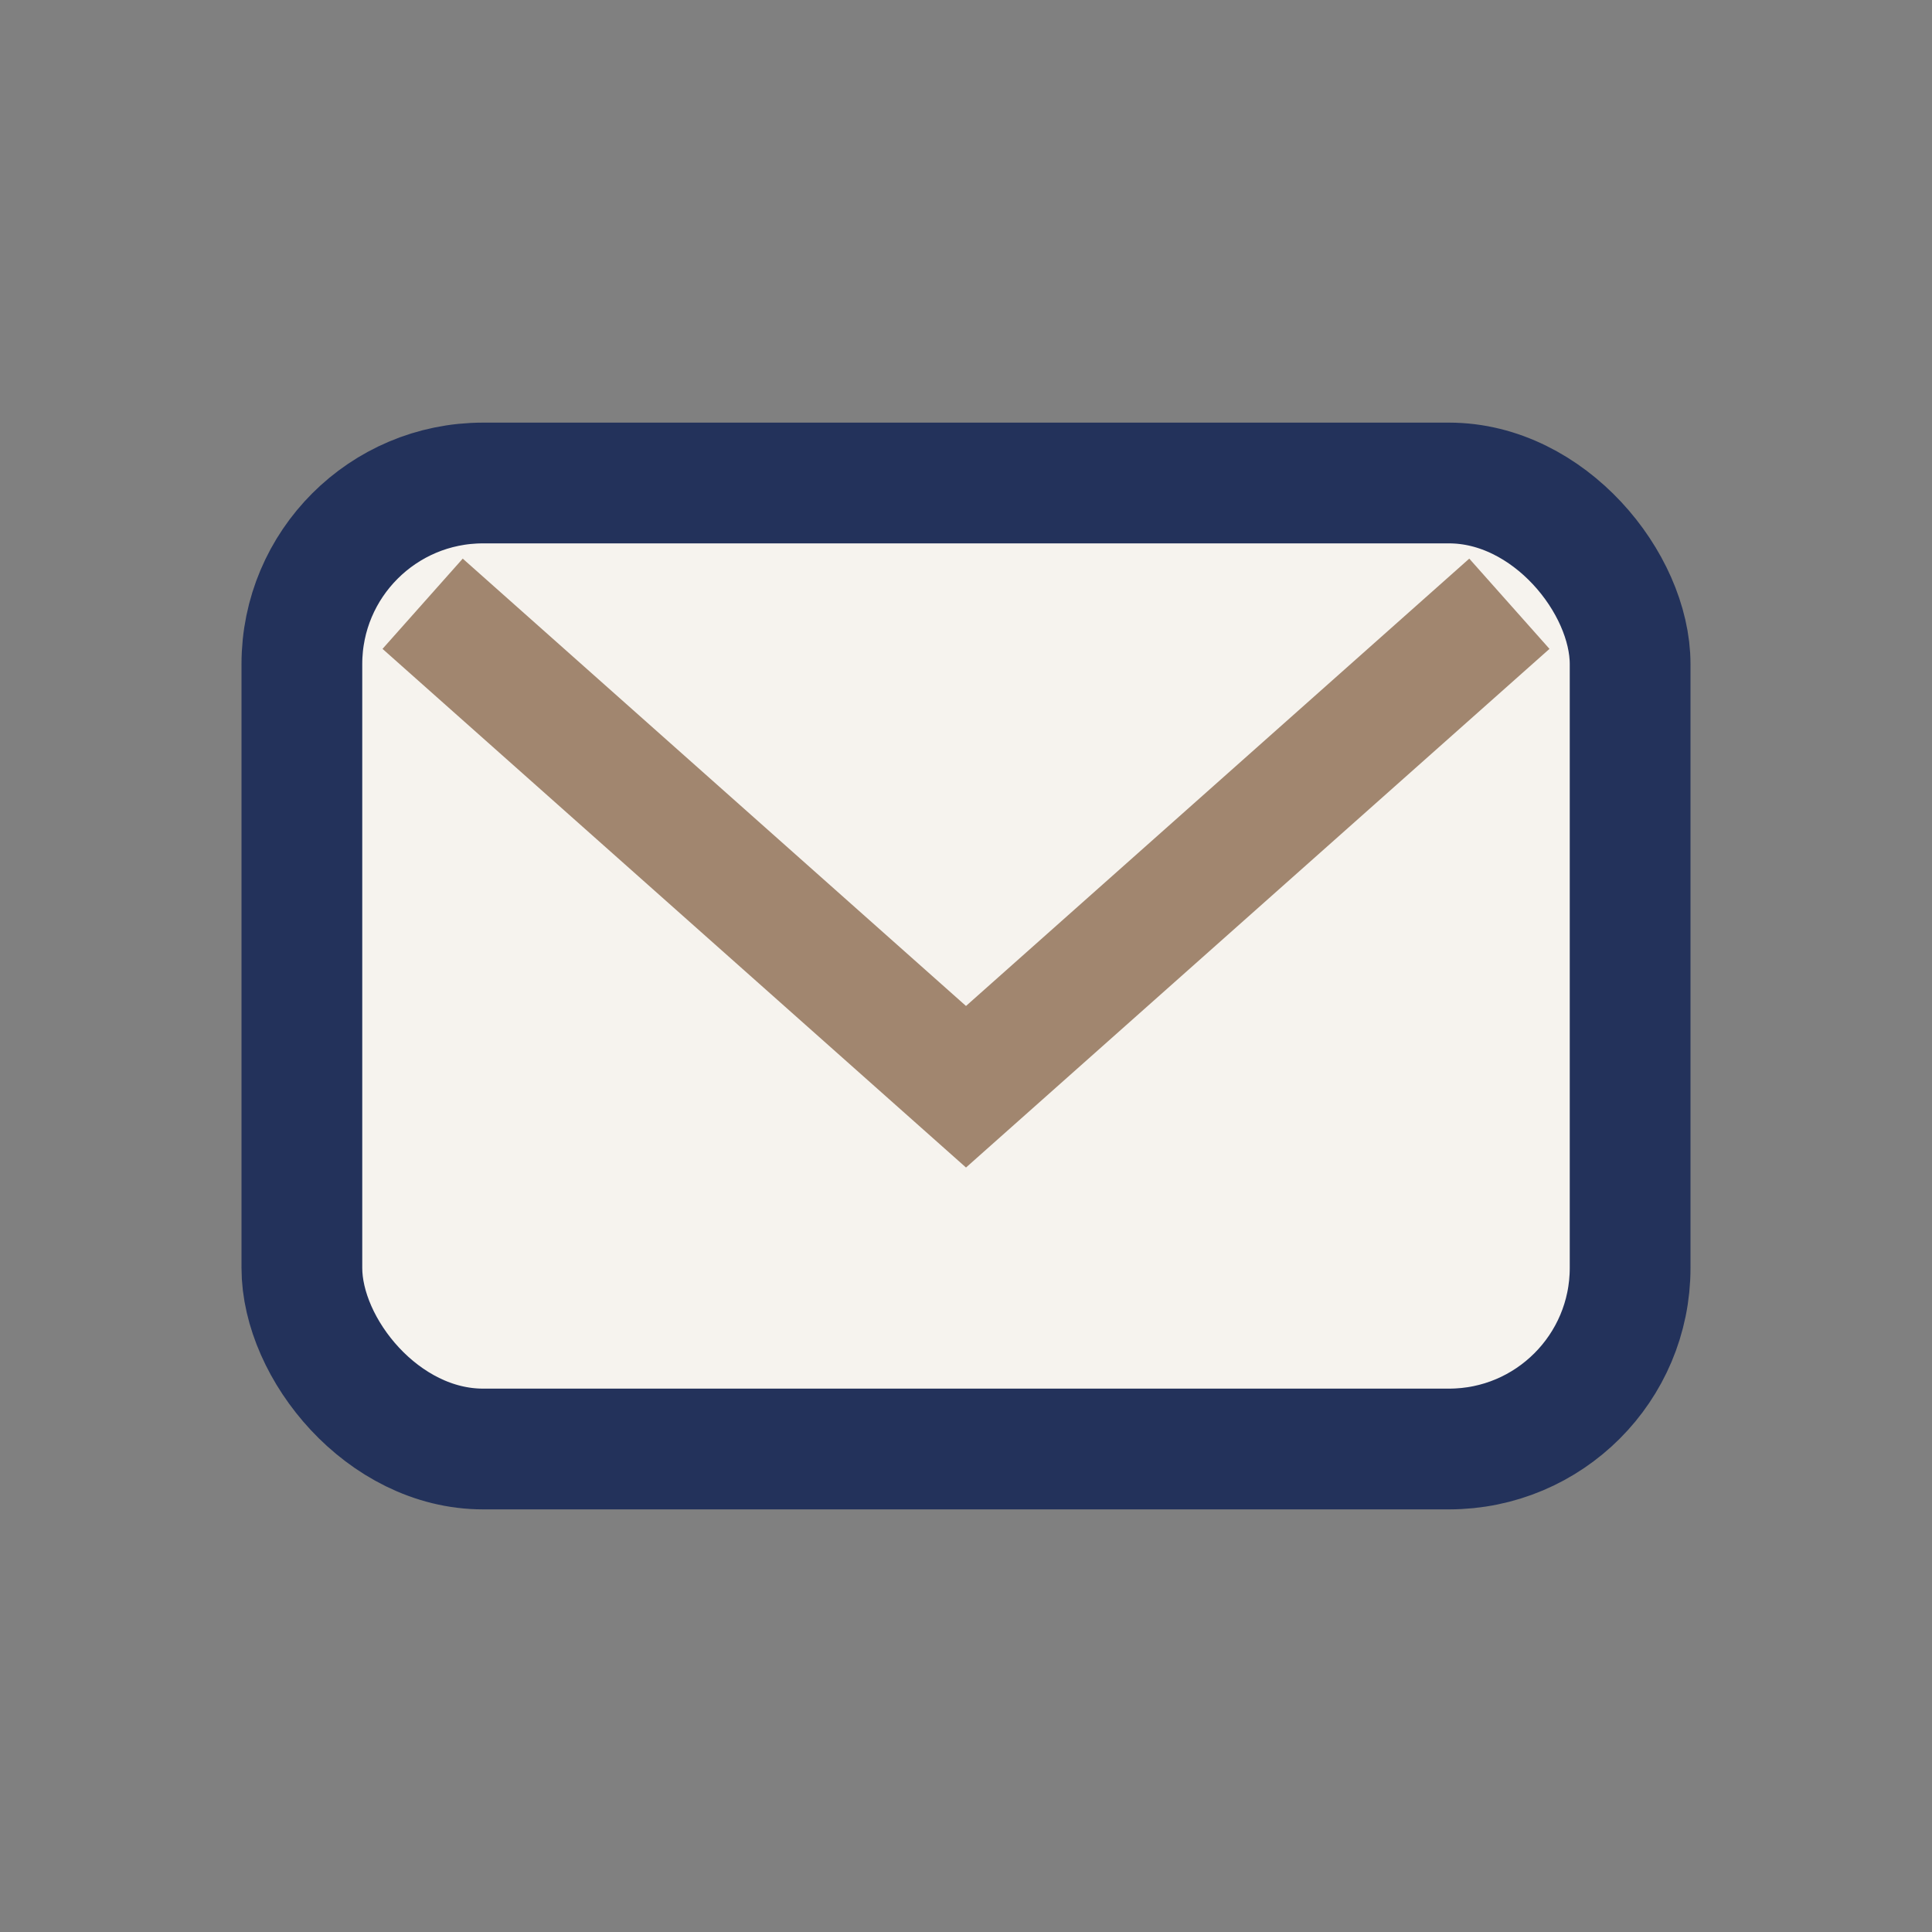
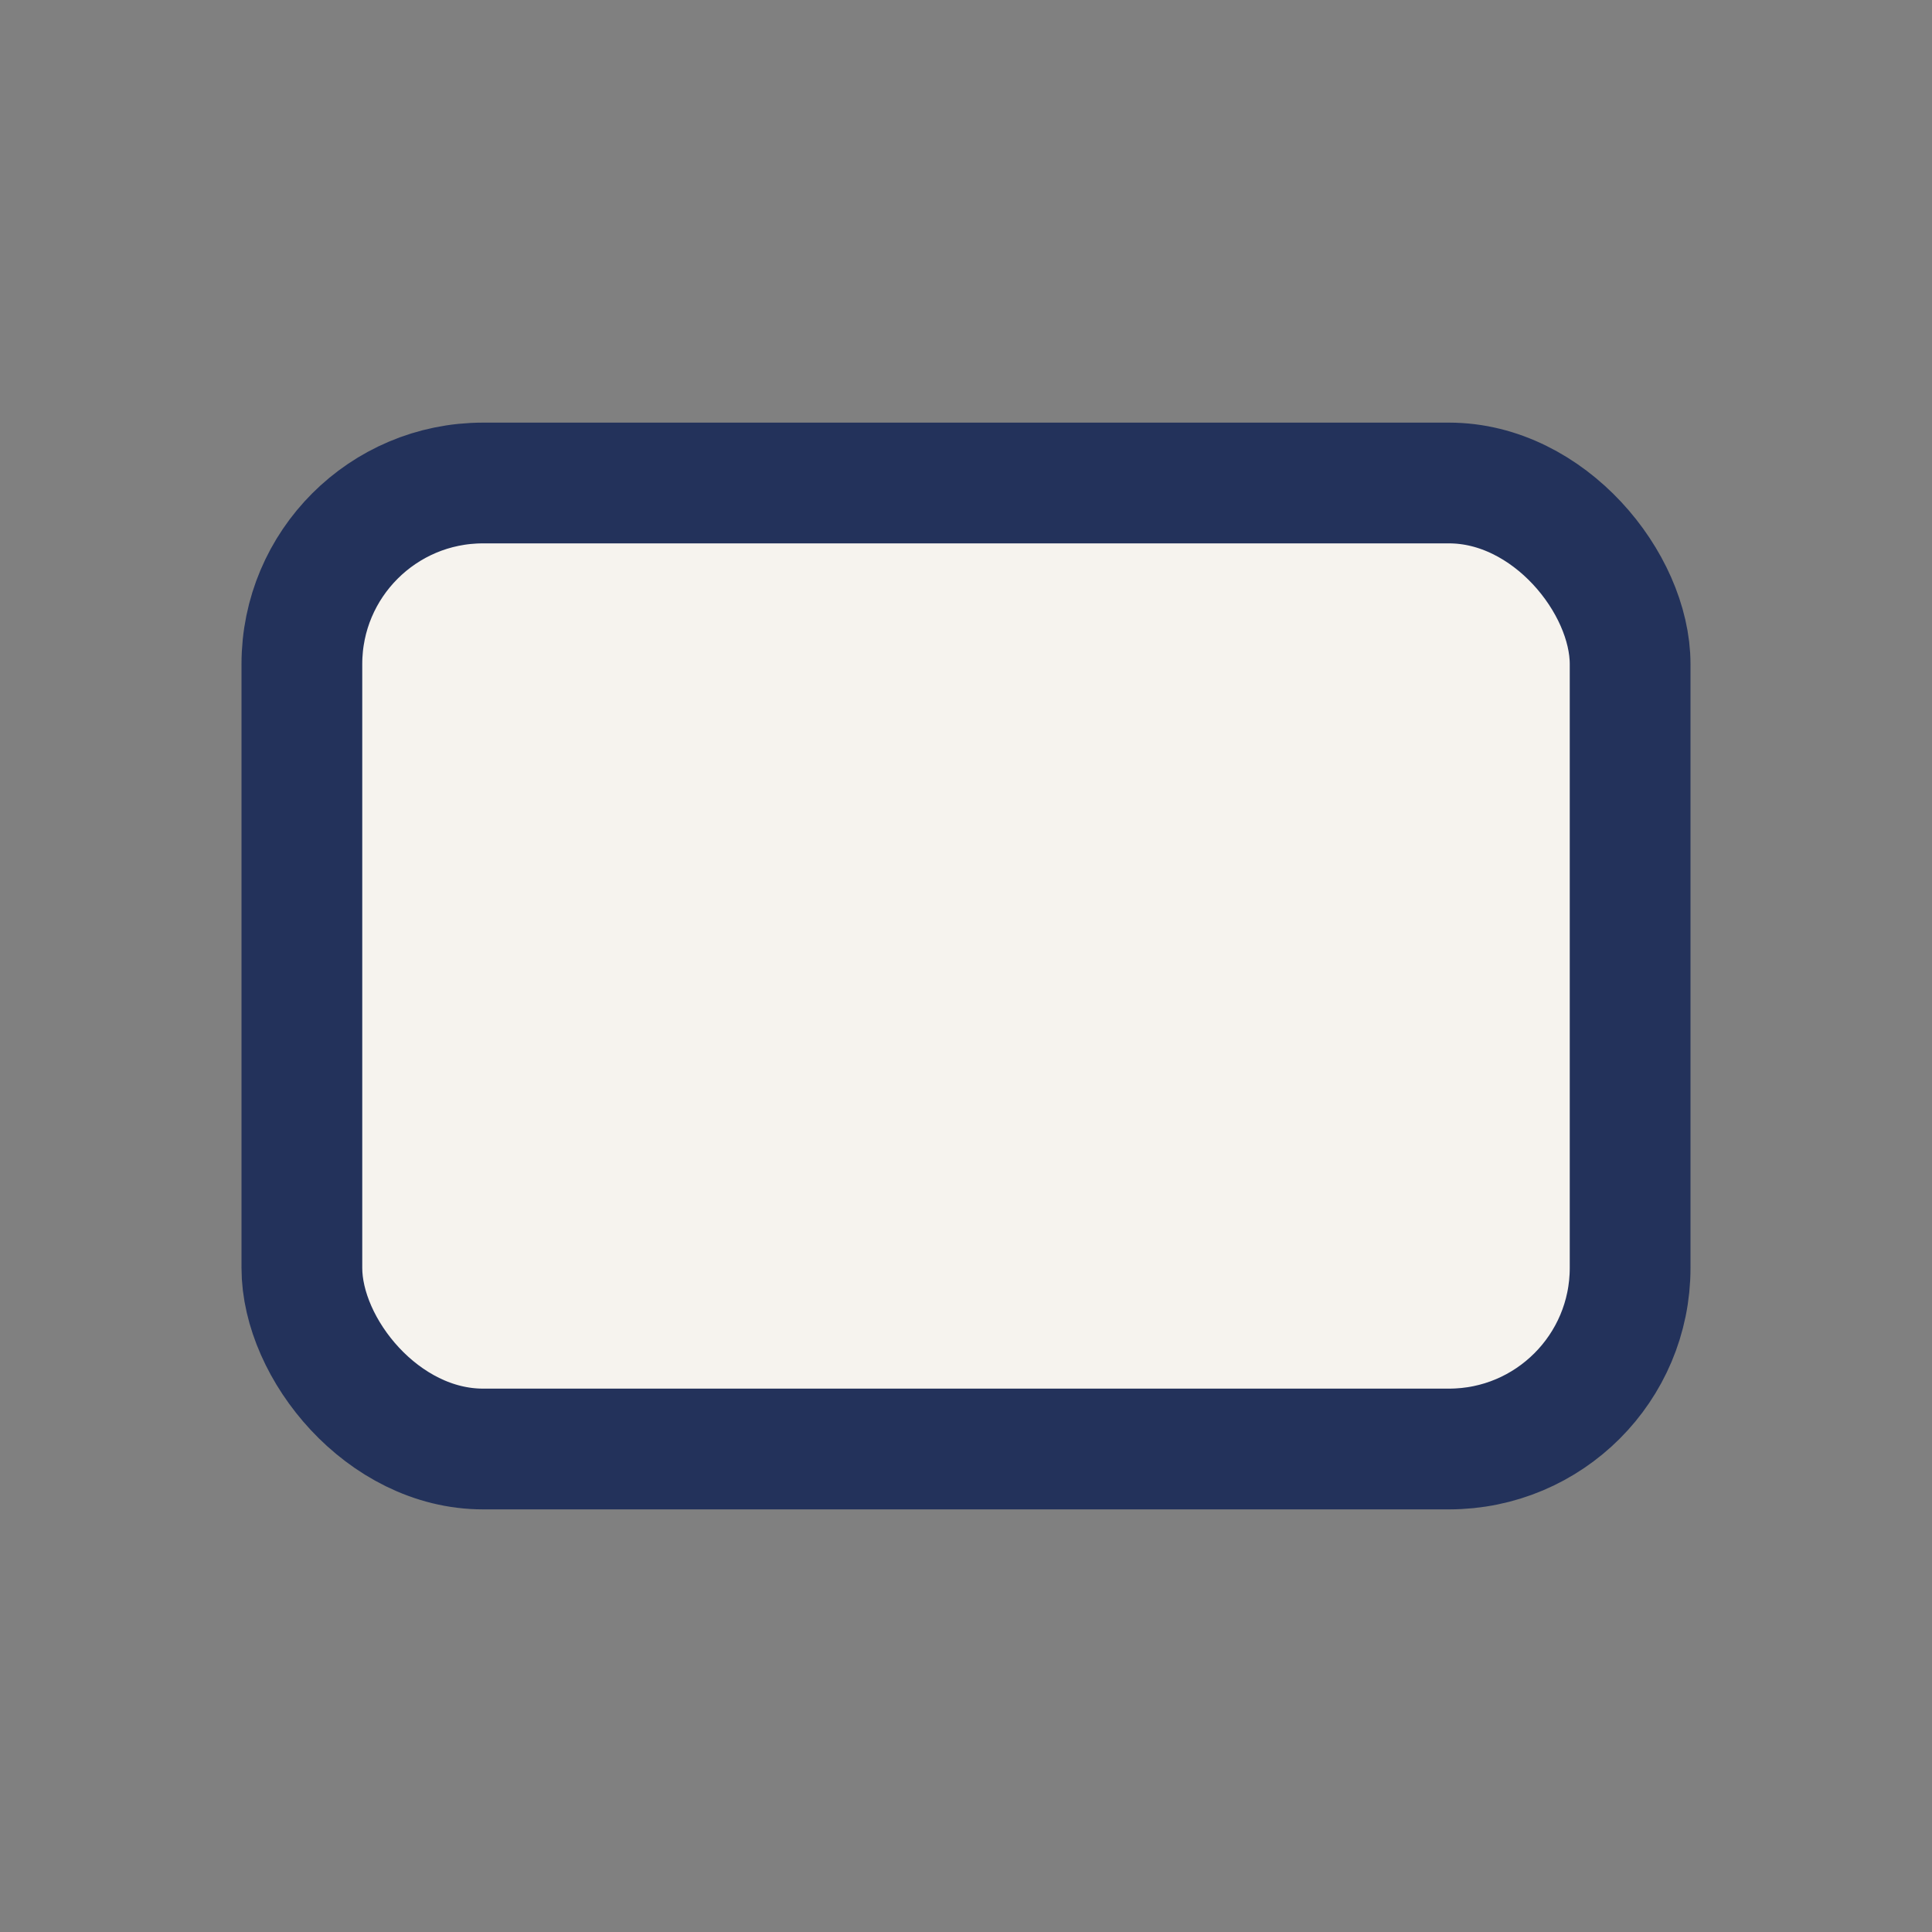
<svg xmlns="http://www.w3.org/2000/svg" width="32" height="32" viewBox="0 0 32 32">
  <rect x="0" y="0" width="32" height="32" fill="#808080" stroke="none" />
  <rect x="5" y="8" width="22" height="16" rx="3" fill="#F6F3EE" stroke="#23325B" stroke-width="2" />
-   <path d="M7 10l9 8 9-8" stroke="#A1866F" stroke-width="2" fill="none" />
</svg>